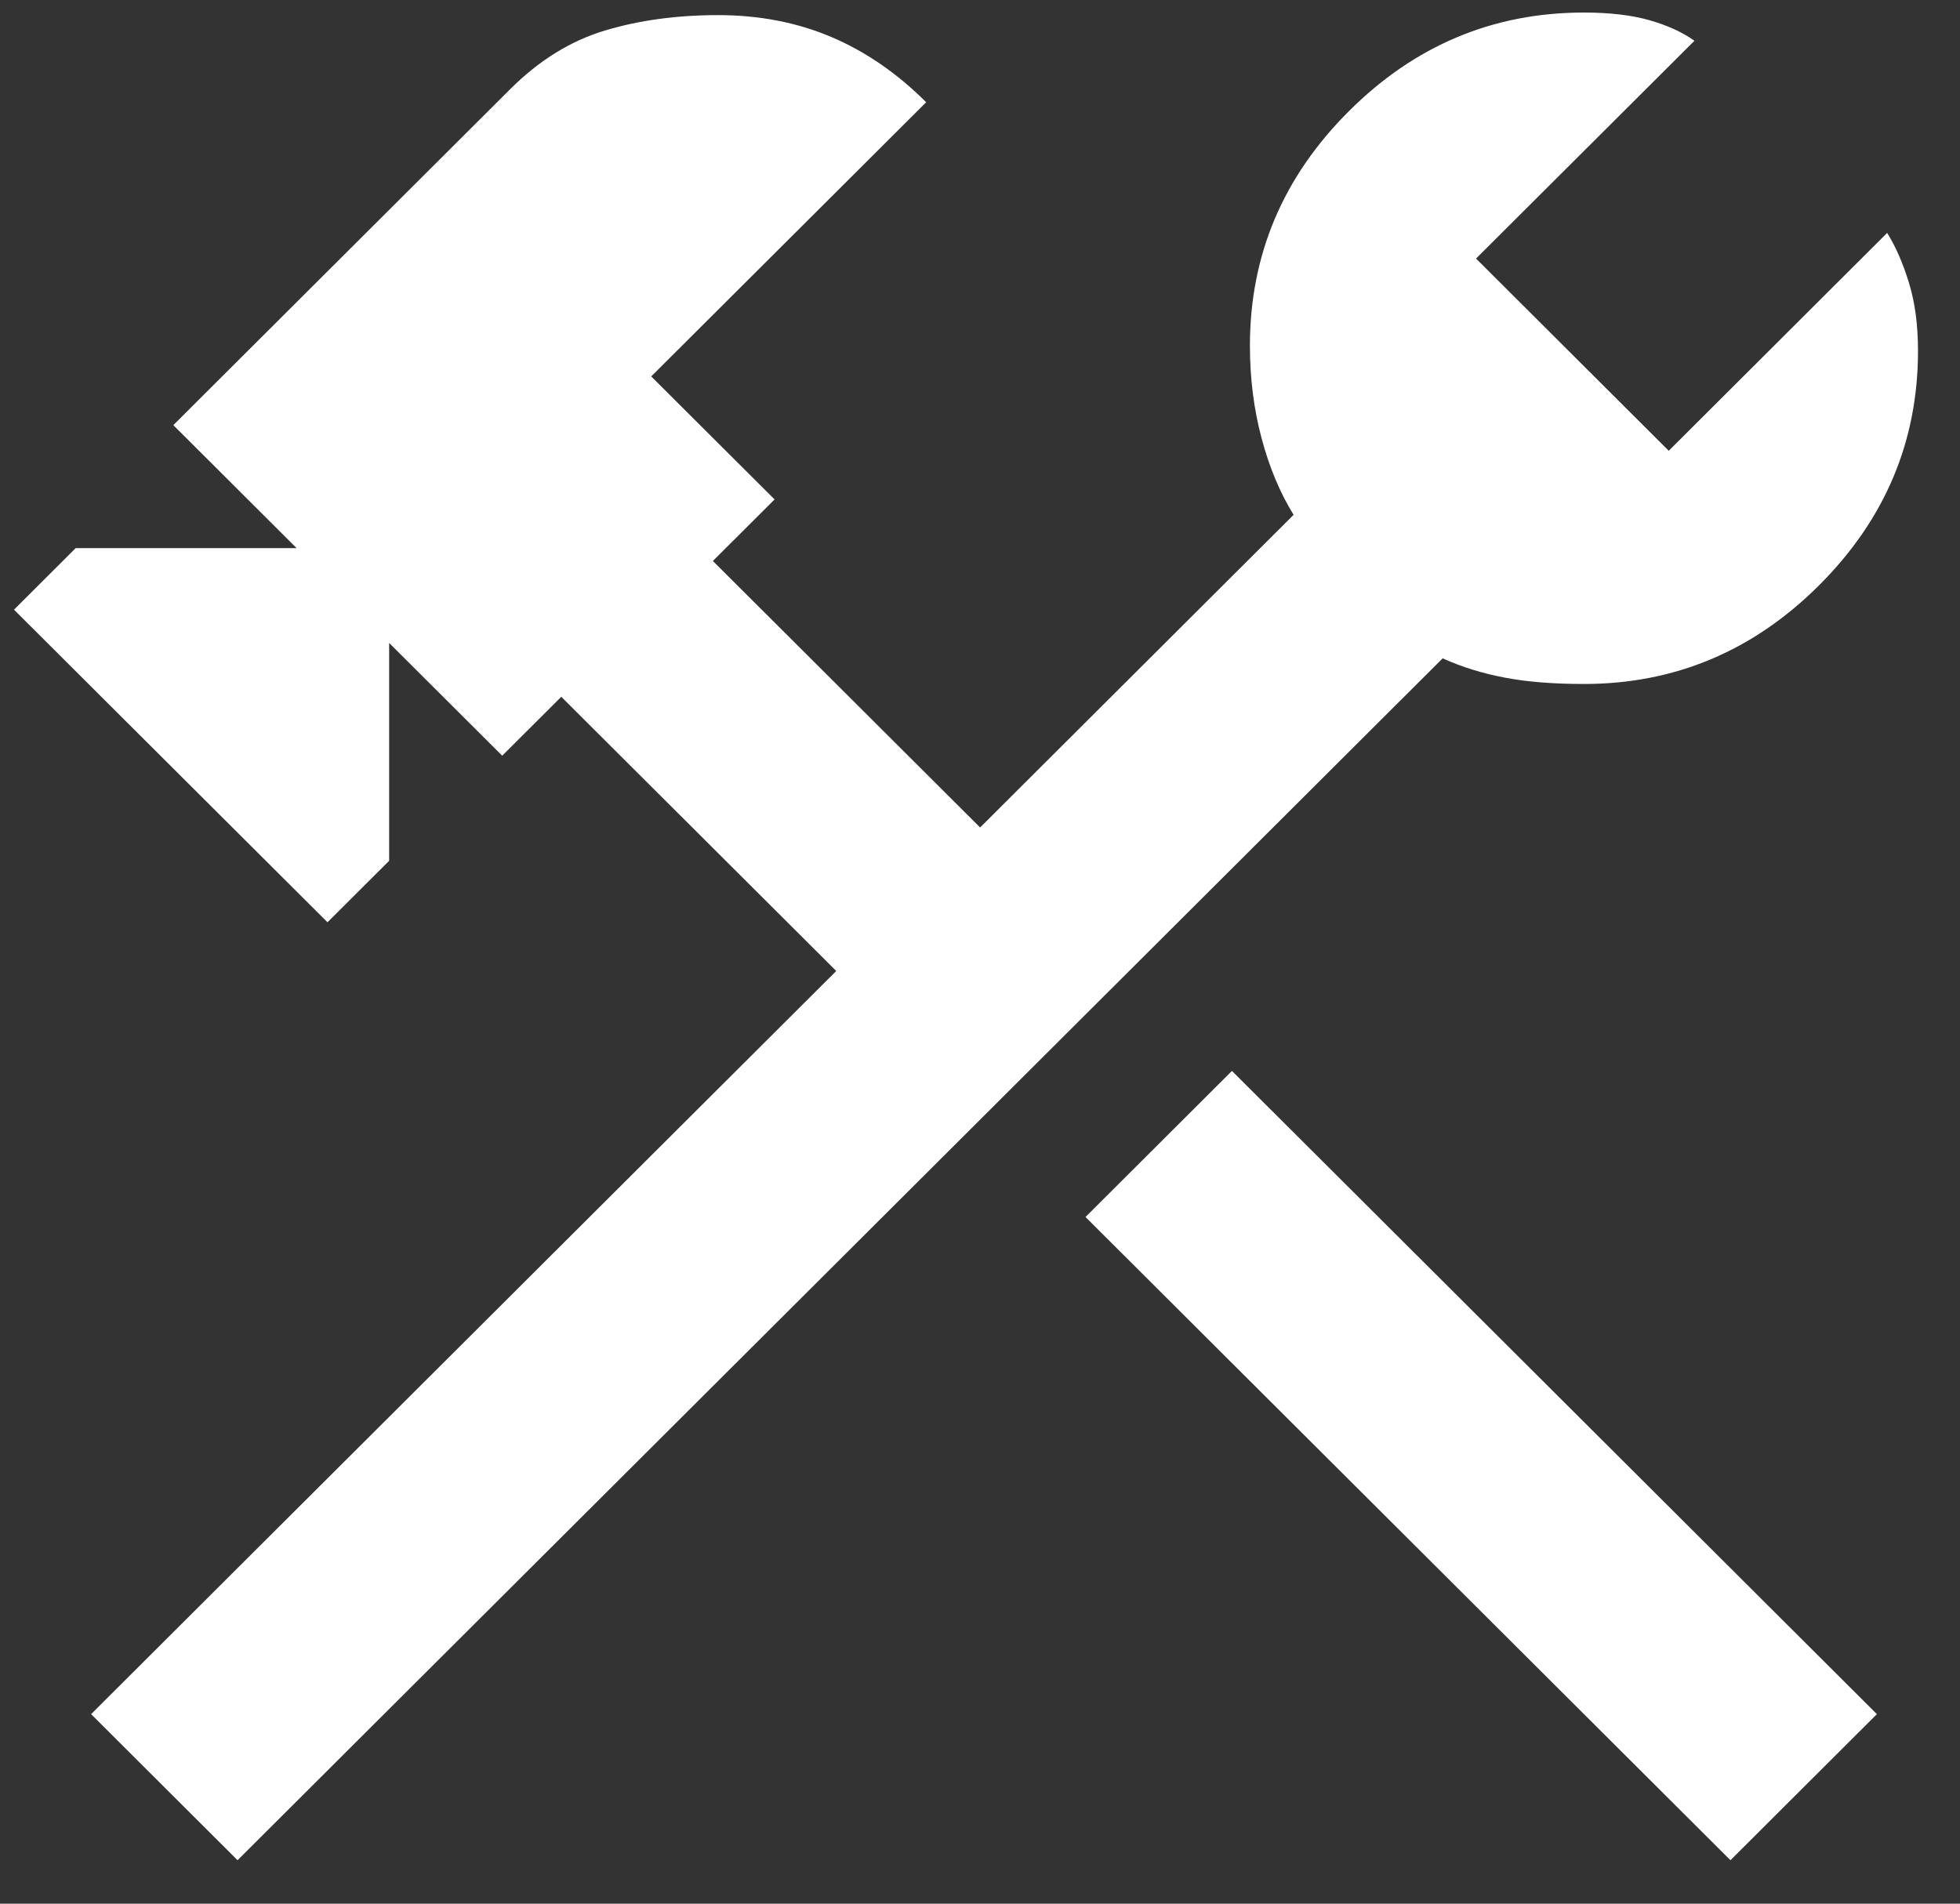
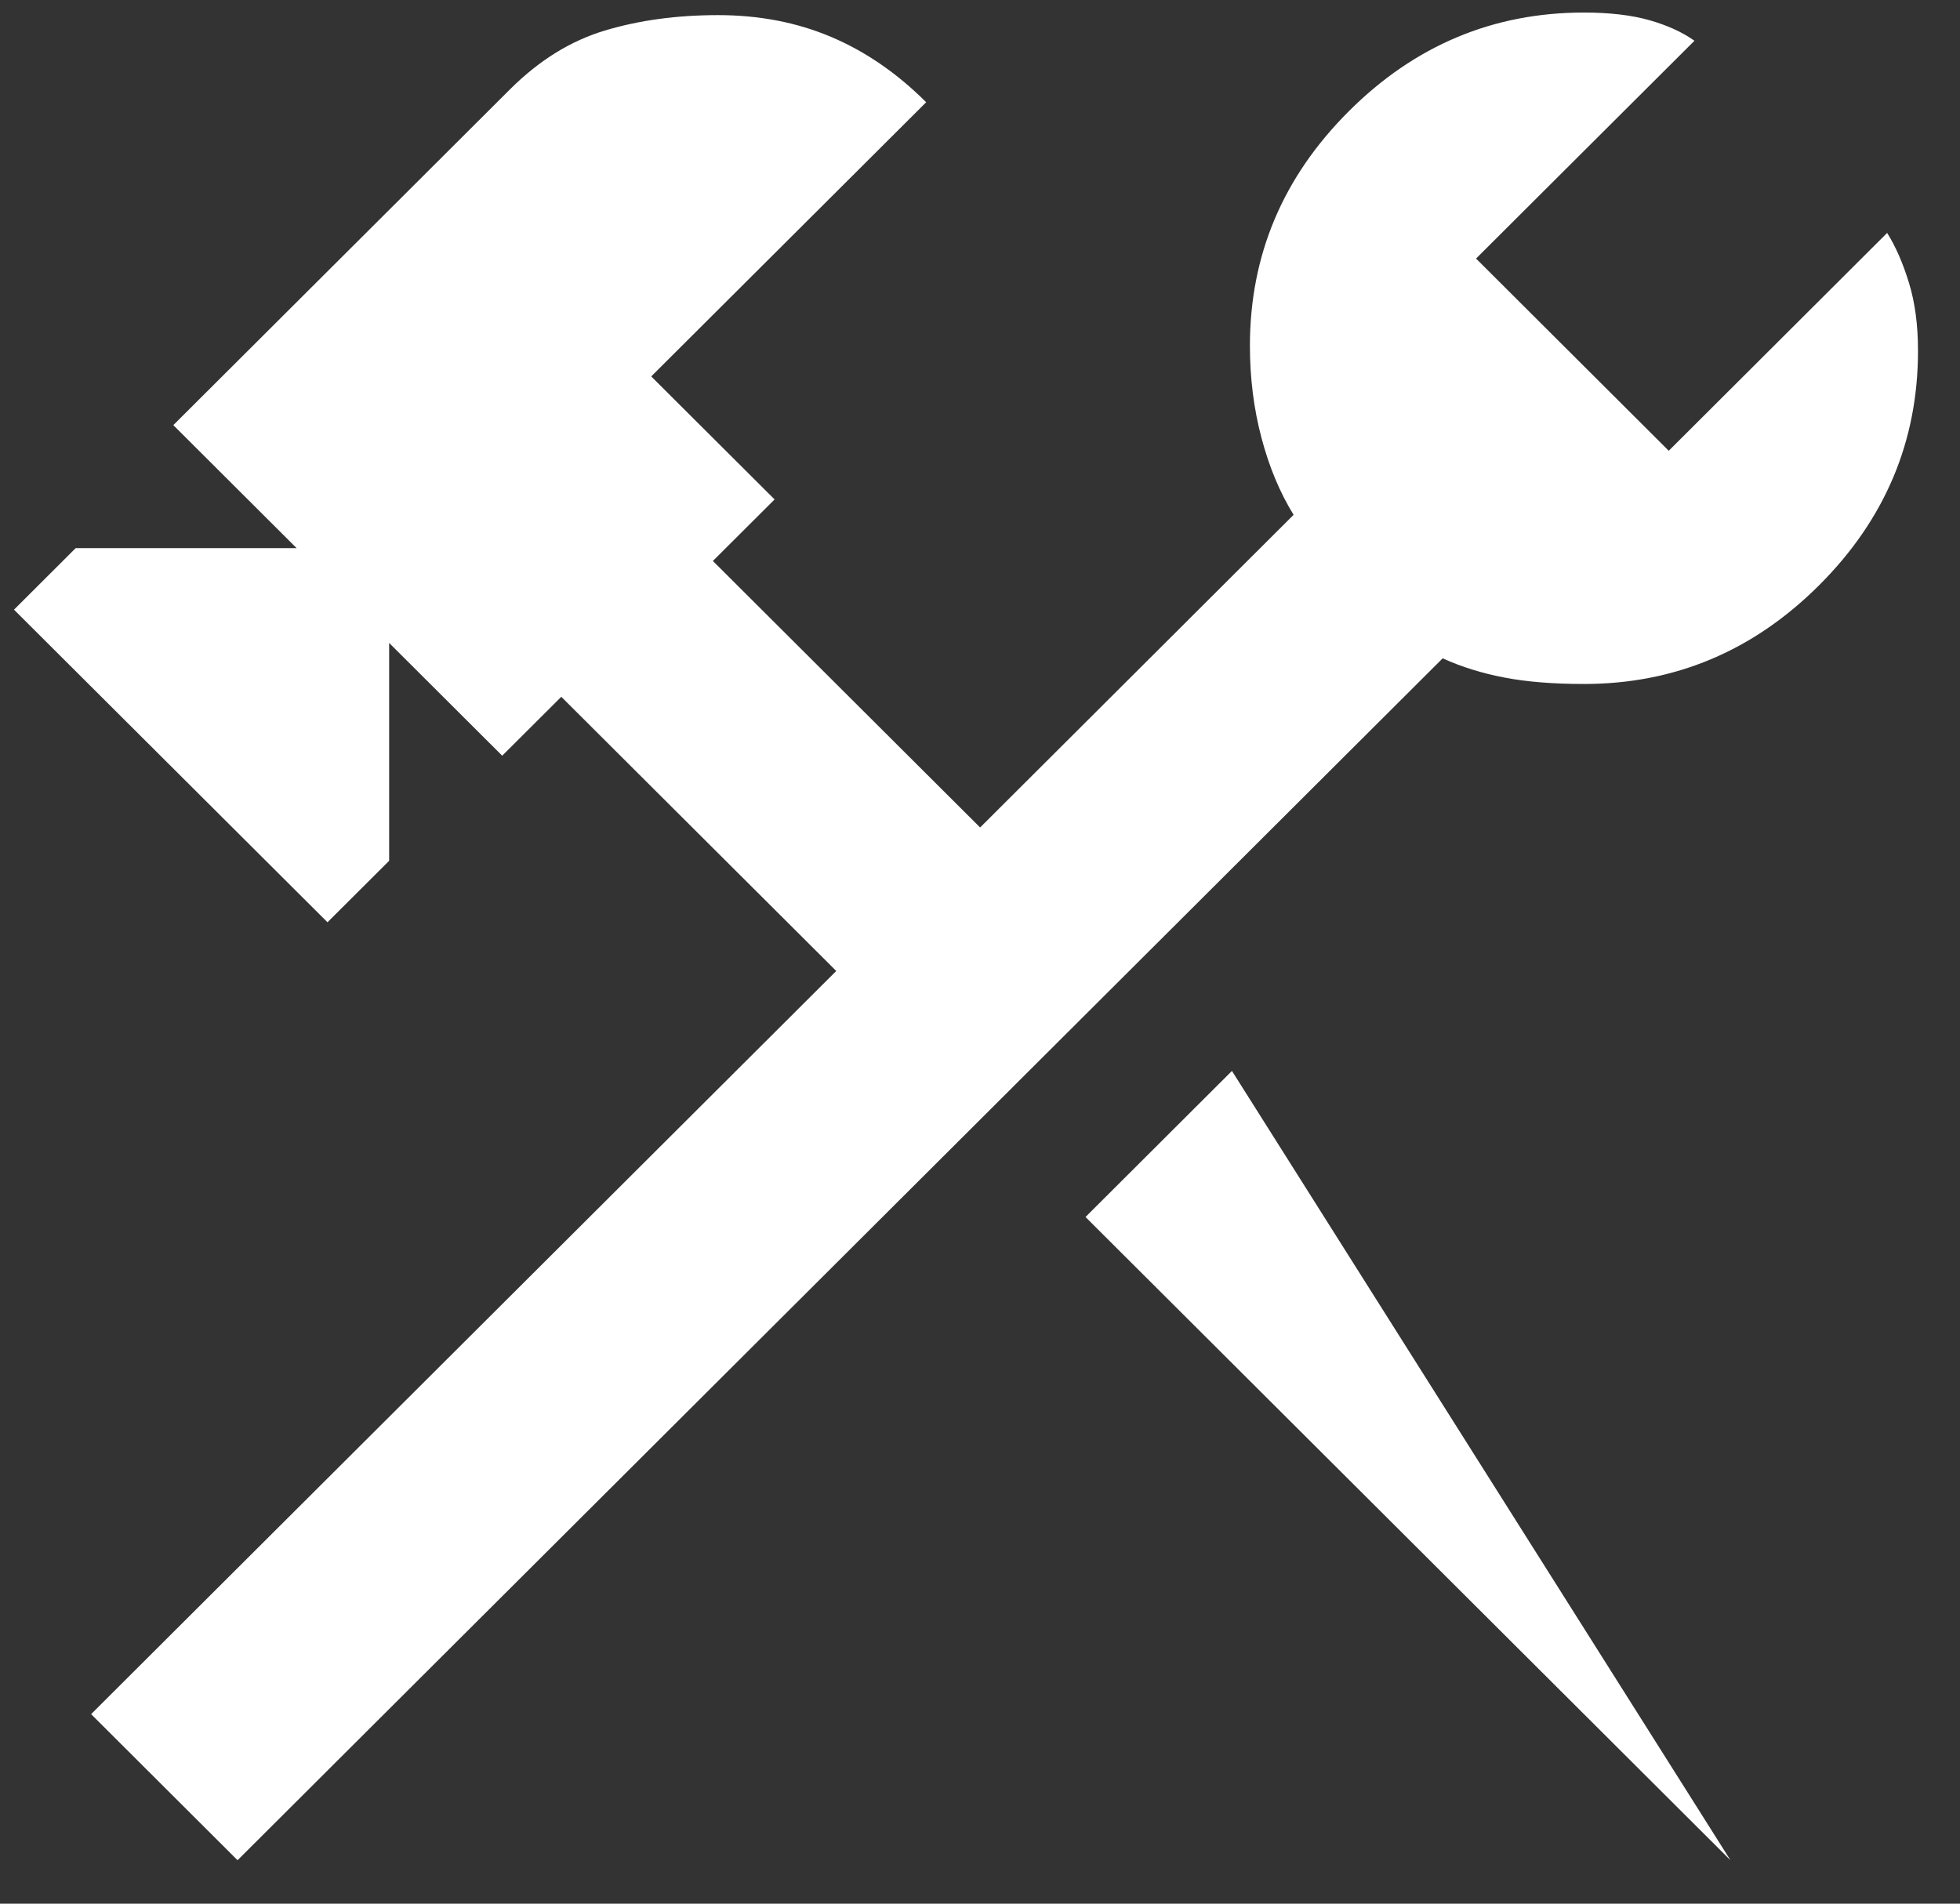
<svg xmlns="http://www.w3.org/2000/svg" width="35" height="34" viewBox="0 0 35 34" fill="none">
  <rect x="0" y="0" width="35" height="34" fill="#333333" stroke="none" />
-   <path d="M30.901 33.224L19.384 21.736L21.999 19.127L33.516 30.615L30.901 33.224ZM4.242 33.224L1.627 30.615L14.933 17.342L10.023 12.445L8.968 13.497L6.949 11.483V15.374L5.848 16.472L0.25 10.889L1.351 9.79H5.297L3.095 7.593L9.106 1.597C9.626 1.078 10.191 0.728 10.803 0.545C11.415 0.361 12.088 0.27 12.822 0.27C13.556 0.27 14.229 0.4 14.841 0.659C15.453 0.918 16.019 1.307 16.539 1.826L11.629 6.723L13.832 8.92L12.73 10.019L17.502 14.779L23.1 9.195C22.855 8.798 22.664 8.341 22.527 7.822C22.389 7.303 22.32 6.754 22.32 6.174C22.32 4.557 22.909 3.161 24.087 1.986C25.264 0.811 26.664 0.224 28.285 0.224C28.744 0.224 29.134 0.27 29.455 0.361C29.776 0.453 30.044 0.575 30.258 0.728L26.358 4.618L29.799 8.051L33.699 4.16C33.852 4.404 33.982 4.702 34.089 5.053C34.197 5.404 34.25 5.808 34.25 6.266C34.25 7.883 33.661 9.279 32.483 10.454C31.306 11.628 29.906 12.216 28.285 12.216C27.735 12.216 27.26 12.178 26.863 12.101C26.465 12.025 26.098 11.911 25.762 11.758L4.242 33.224Z" fill="white" />
+   <path d="M30.901 33.224L19.384 21.736L21.999 19.127L30.901 33.224ZM4.242 33.224L1.627 30.615L14.933 17.342L10.023 12.445L8.968 13.497L6.949 11.483V15.374L5.848 16.472L0.25 10.889L1.351 9.79H5.297L3.095 7.593L9.106 1.597C9.626 1.078 10.191 0.728 10.803 0.545C11.415 0.361 12.088 0.27 12.822 0.27C13.556 0.27 14.229 0.4 14.841 0.659C15.453 0.918 16.019 1.307 16.539 1.826L11.629 6.723L13.832 8.92L12.73 10.019L17.502 14.779L23.1 9.195C22.855 8.798 22.664 8.341 22.527 7.822C22.389 7.303 22.32 6.754 22.32 6.174C22.32 4.557 22.909 3.161 24.087 1.986C25.264 0.811 26.664 0.224 28.285 0.224C28.744 0.224 29.134 0.27 29.455 0.361C29.776 0.453 30.044 0.575 30.258 0.728L26.358 4.618L29.799 8.051L33.699 4.16C33.852 4.404 33.982 4.702 34.089 5.053C34.197 5.404 34.25 5.808 34.25 6.266C34.25 7.883 33.661 9.279 32.483 10.454C31.306 11.628 29.906 12.216 28.285 12.216C27.735 12.216 27.26 12.178 26.863 12.101C26.465 12.025 26.098 11.911 25.762 11.758L4.242 33.224Z" fill="white" />
</svg>